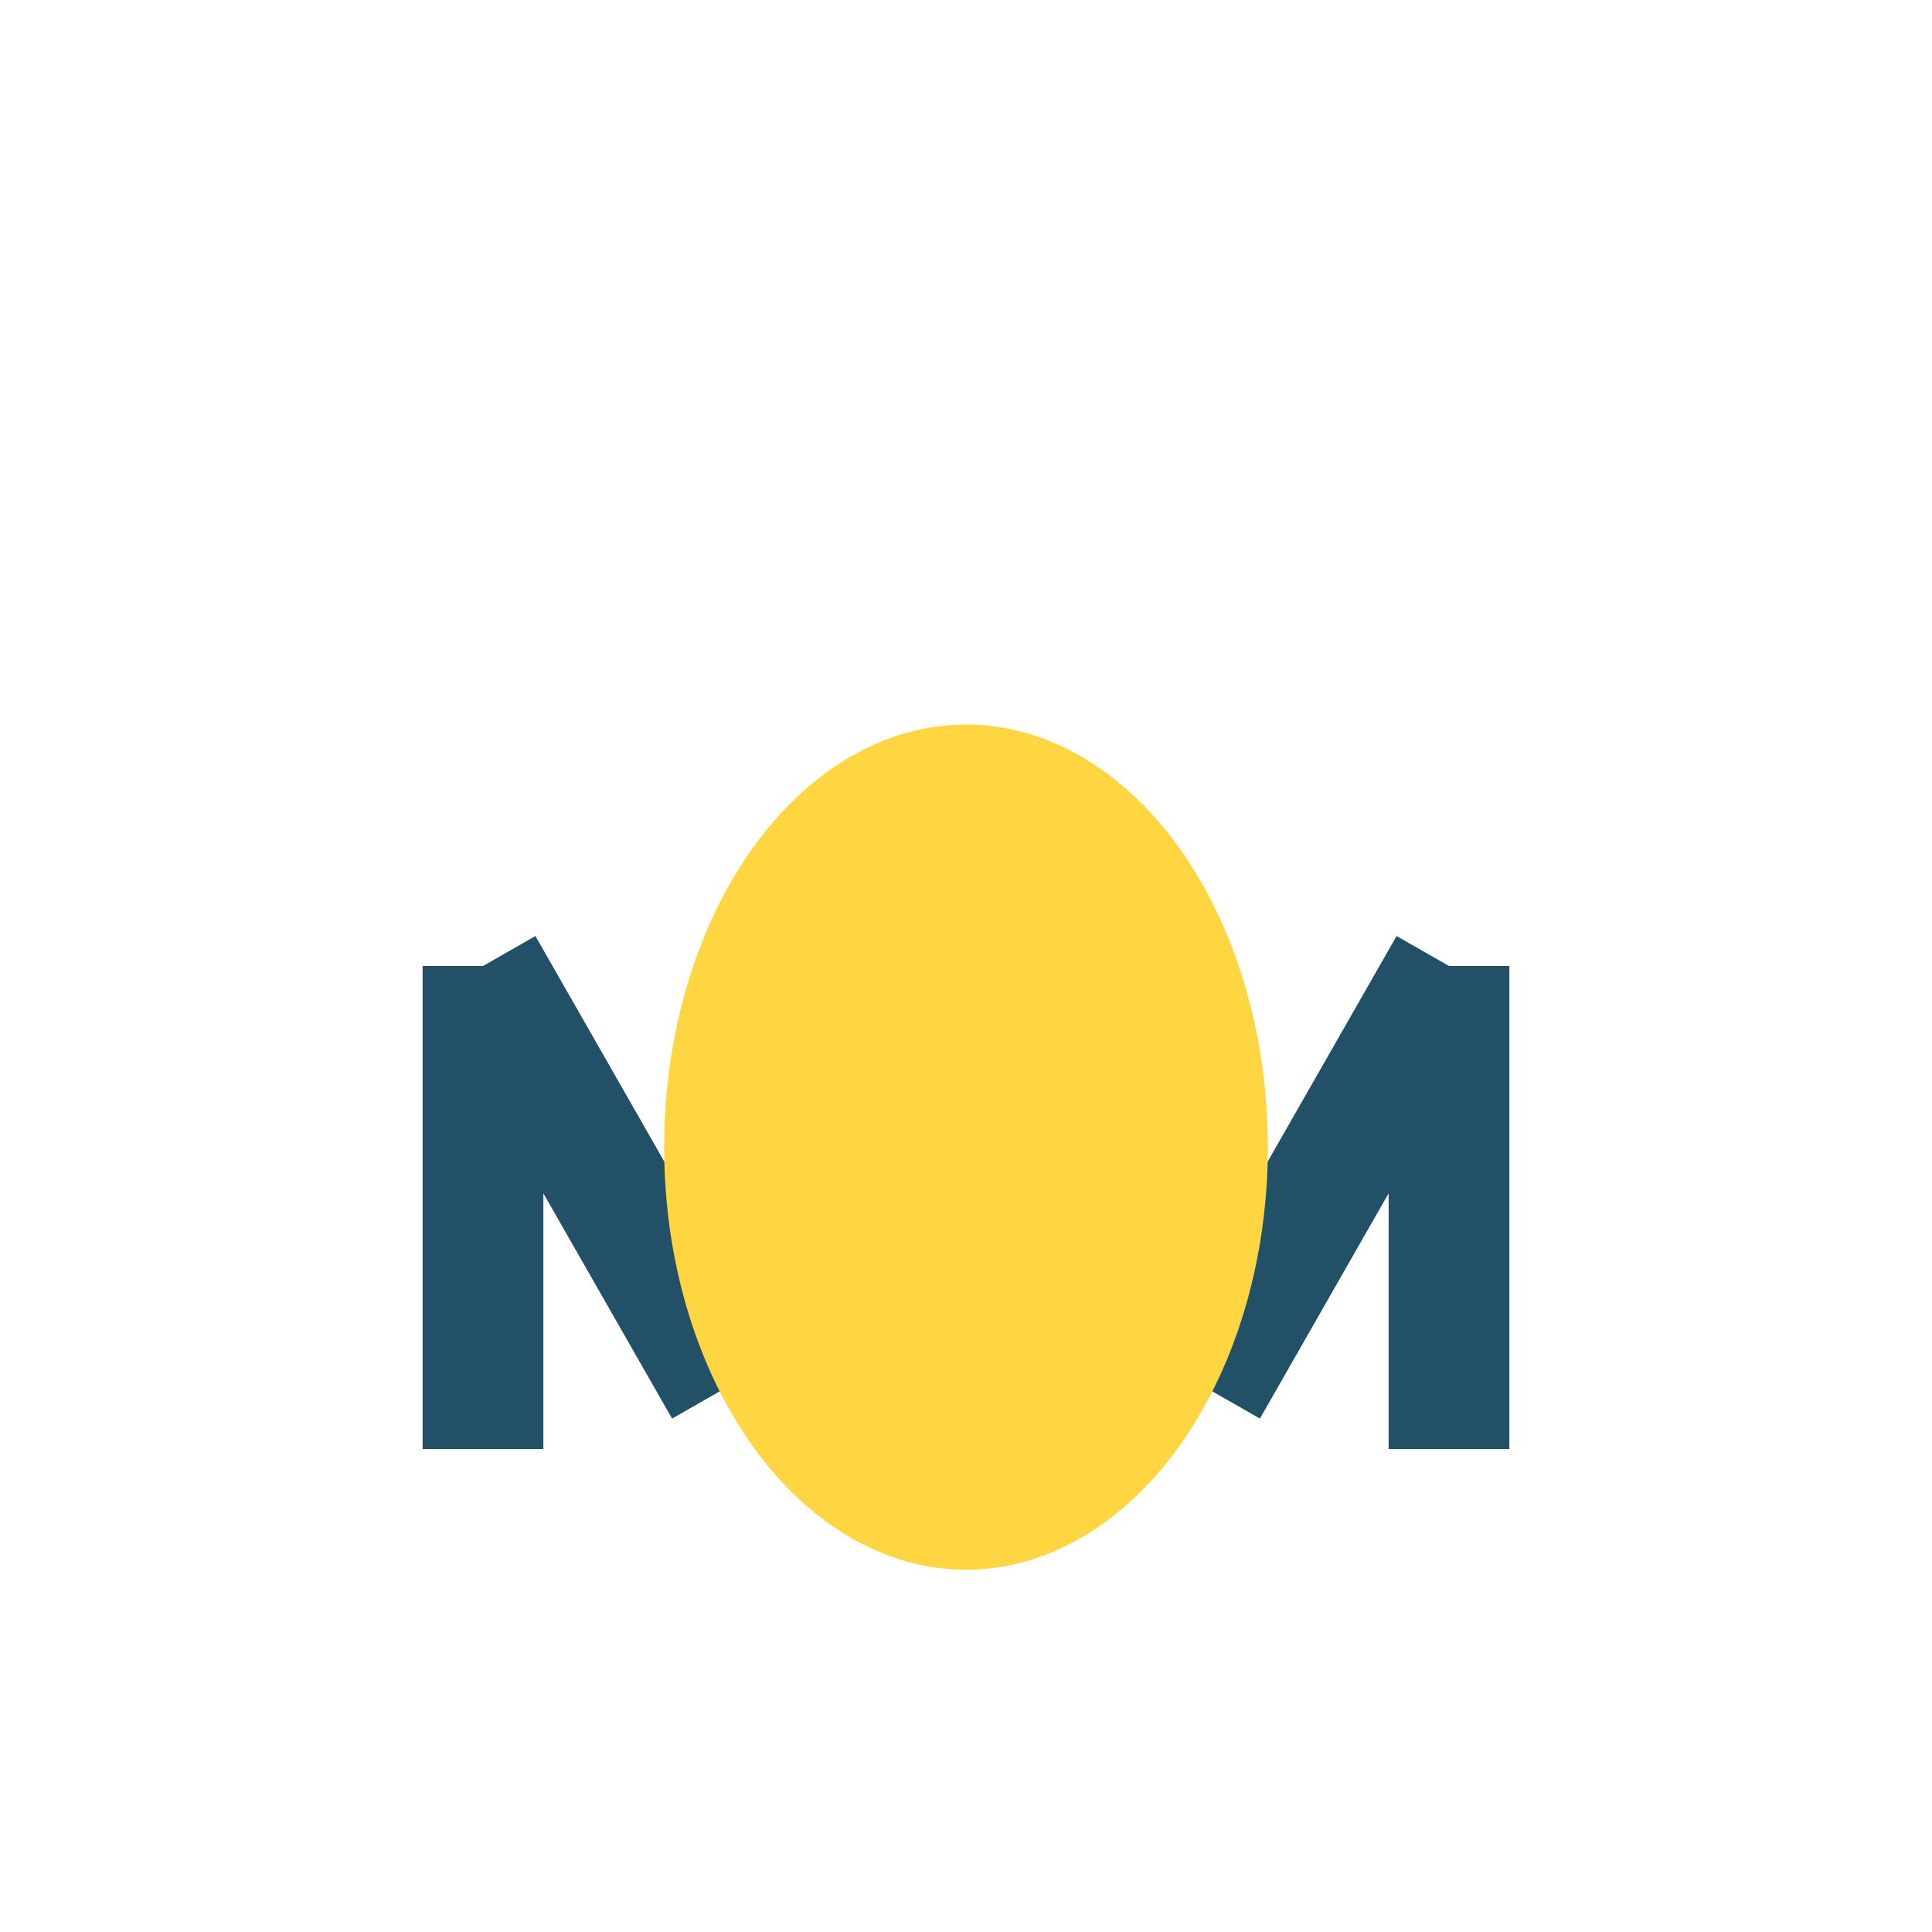
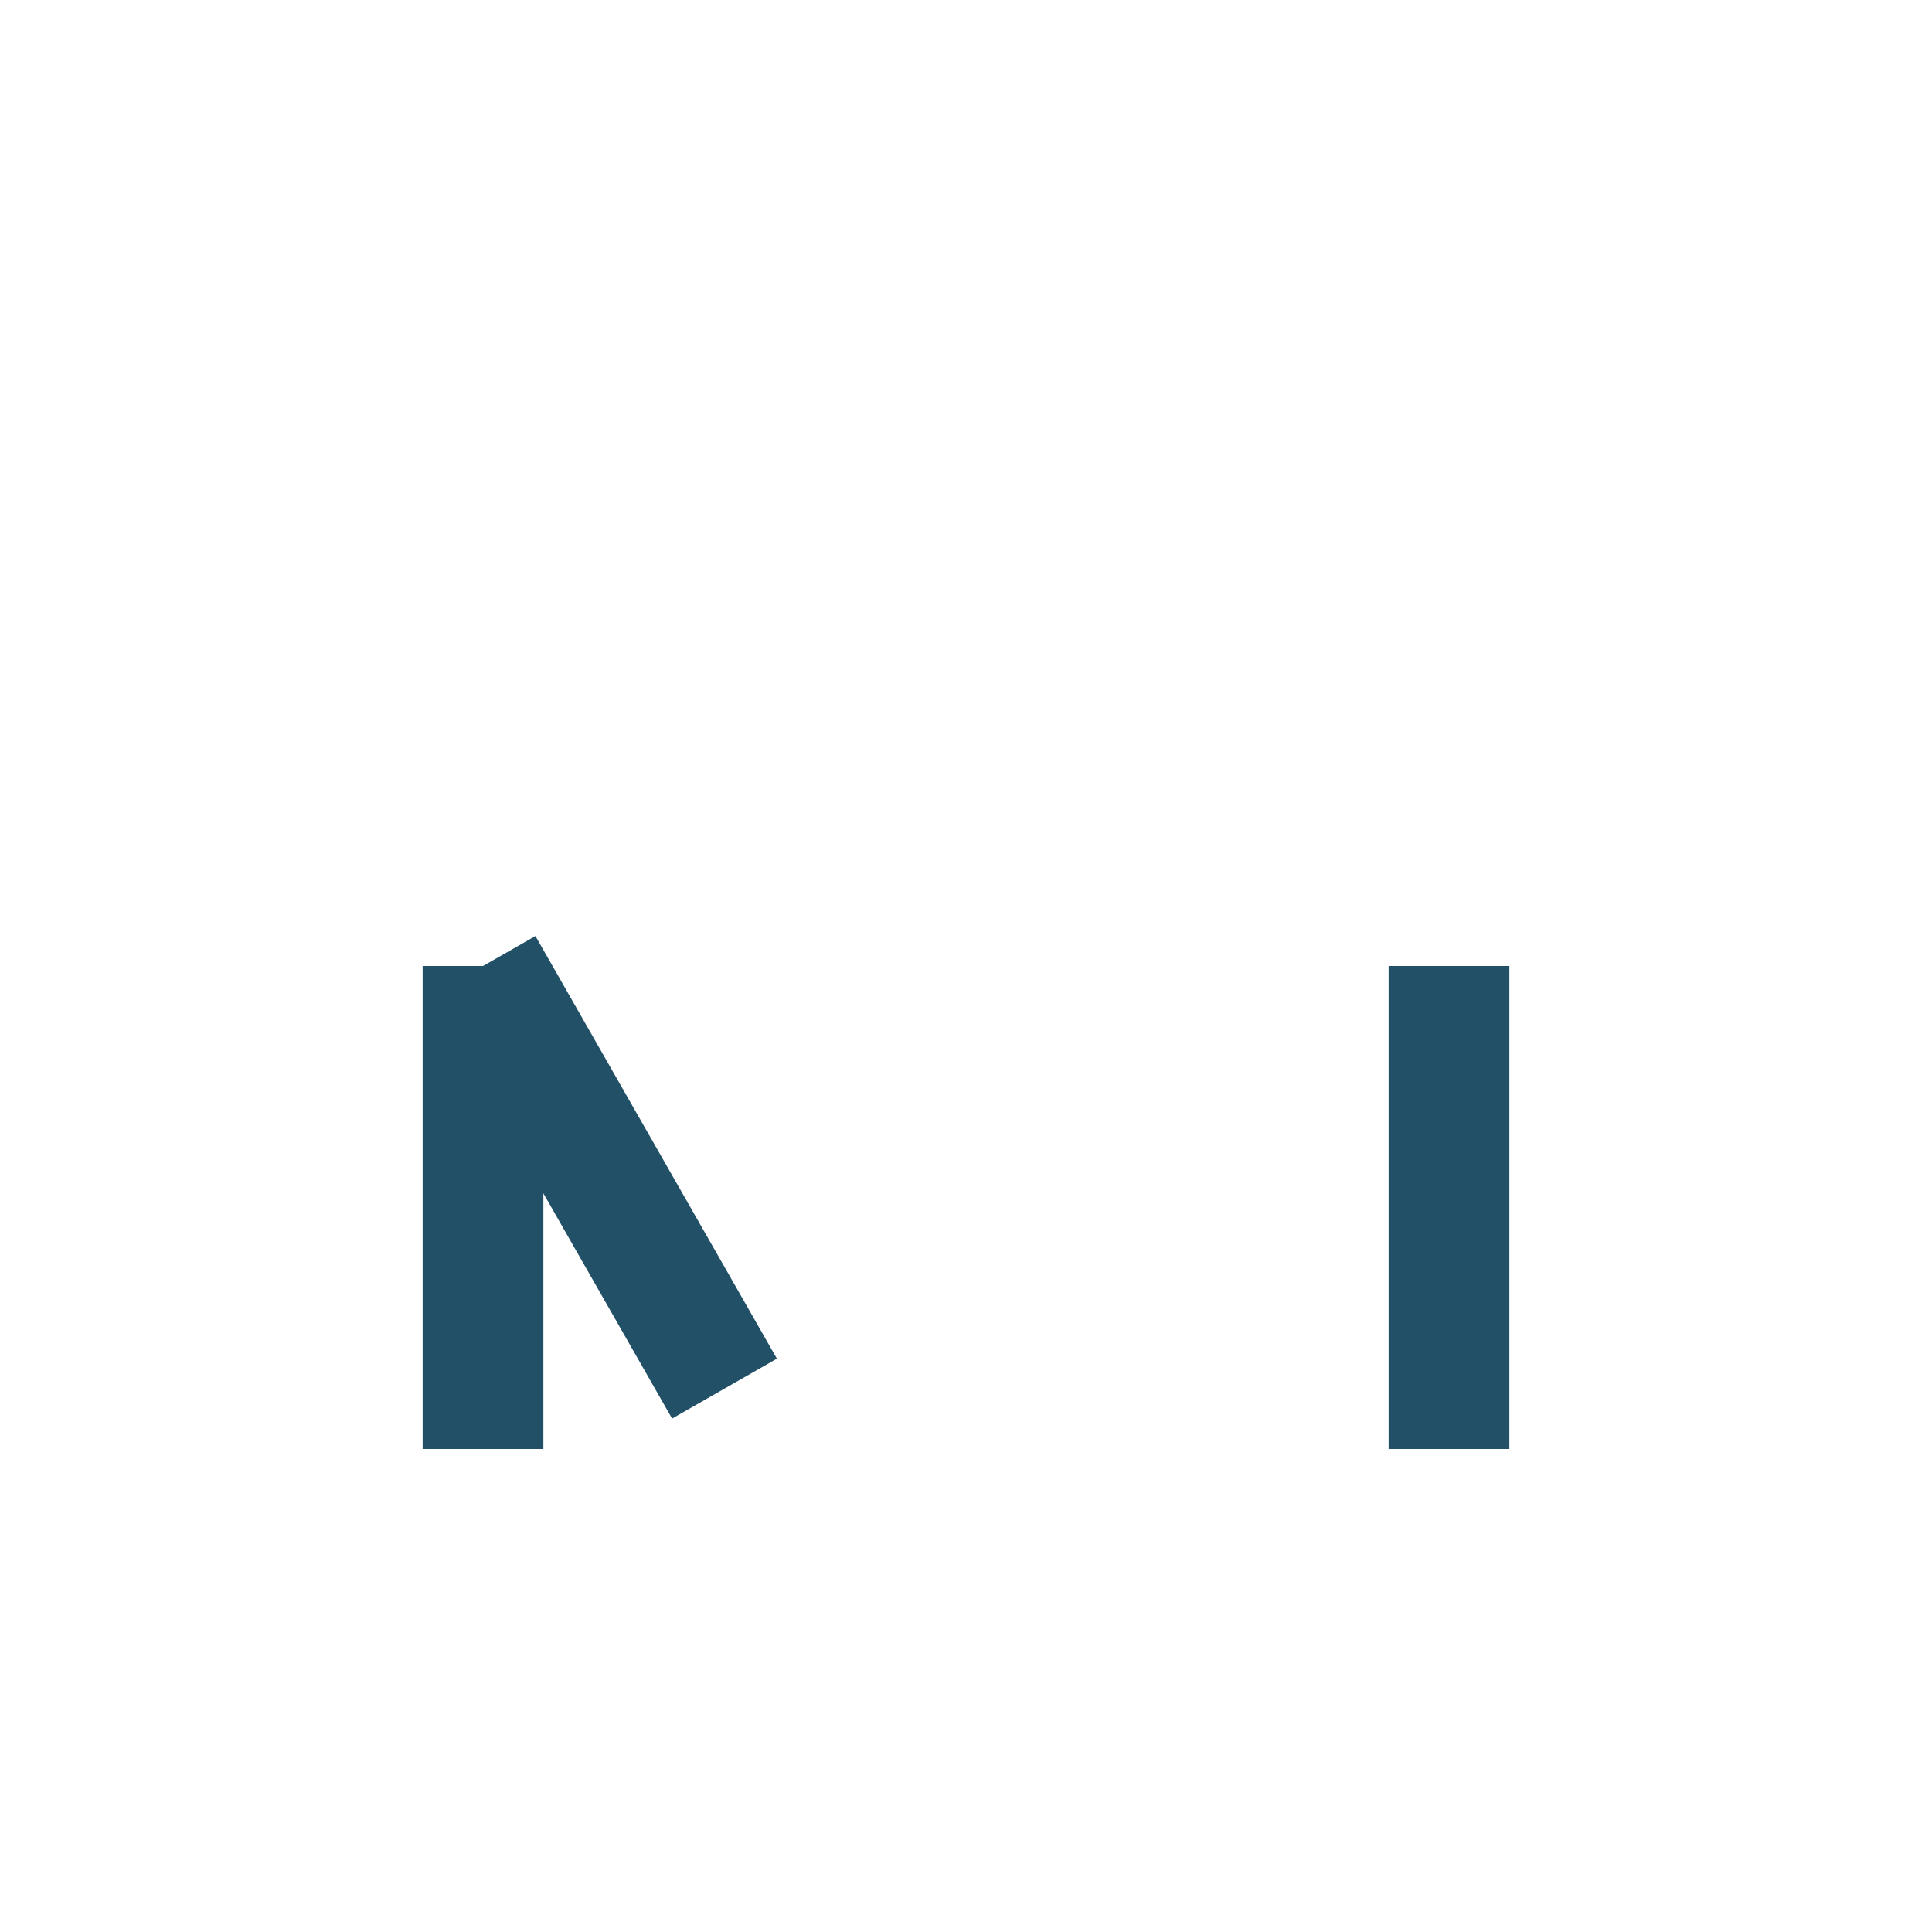
<svg xmlns="http://www.w3.org/2000/svg" width="32" height="32" viewBox="0 0 32 32">
-   <path d="M8 24v-8M8 16l4 7M24 24v-8M24 16l-4 7" stroke="#215067" stroke-width="2" fill="none" />
-   <ellipse cx="16" cy="19" rx="5" ry="7" fill="#FFD541" />
+   <path d="M8 24v-8M8 16l4 7M24 24v-8M24 16" stroke="#215067" stroke-width="2" fill="none" />
</svg>